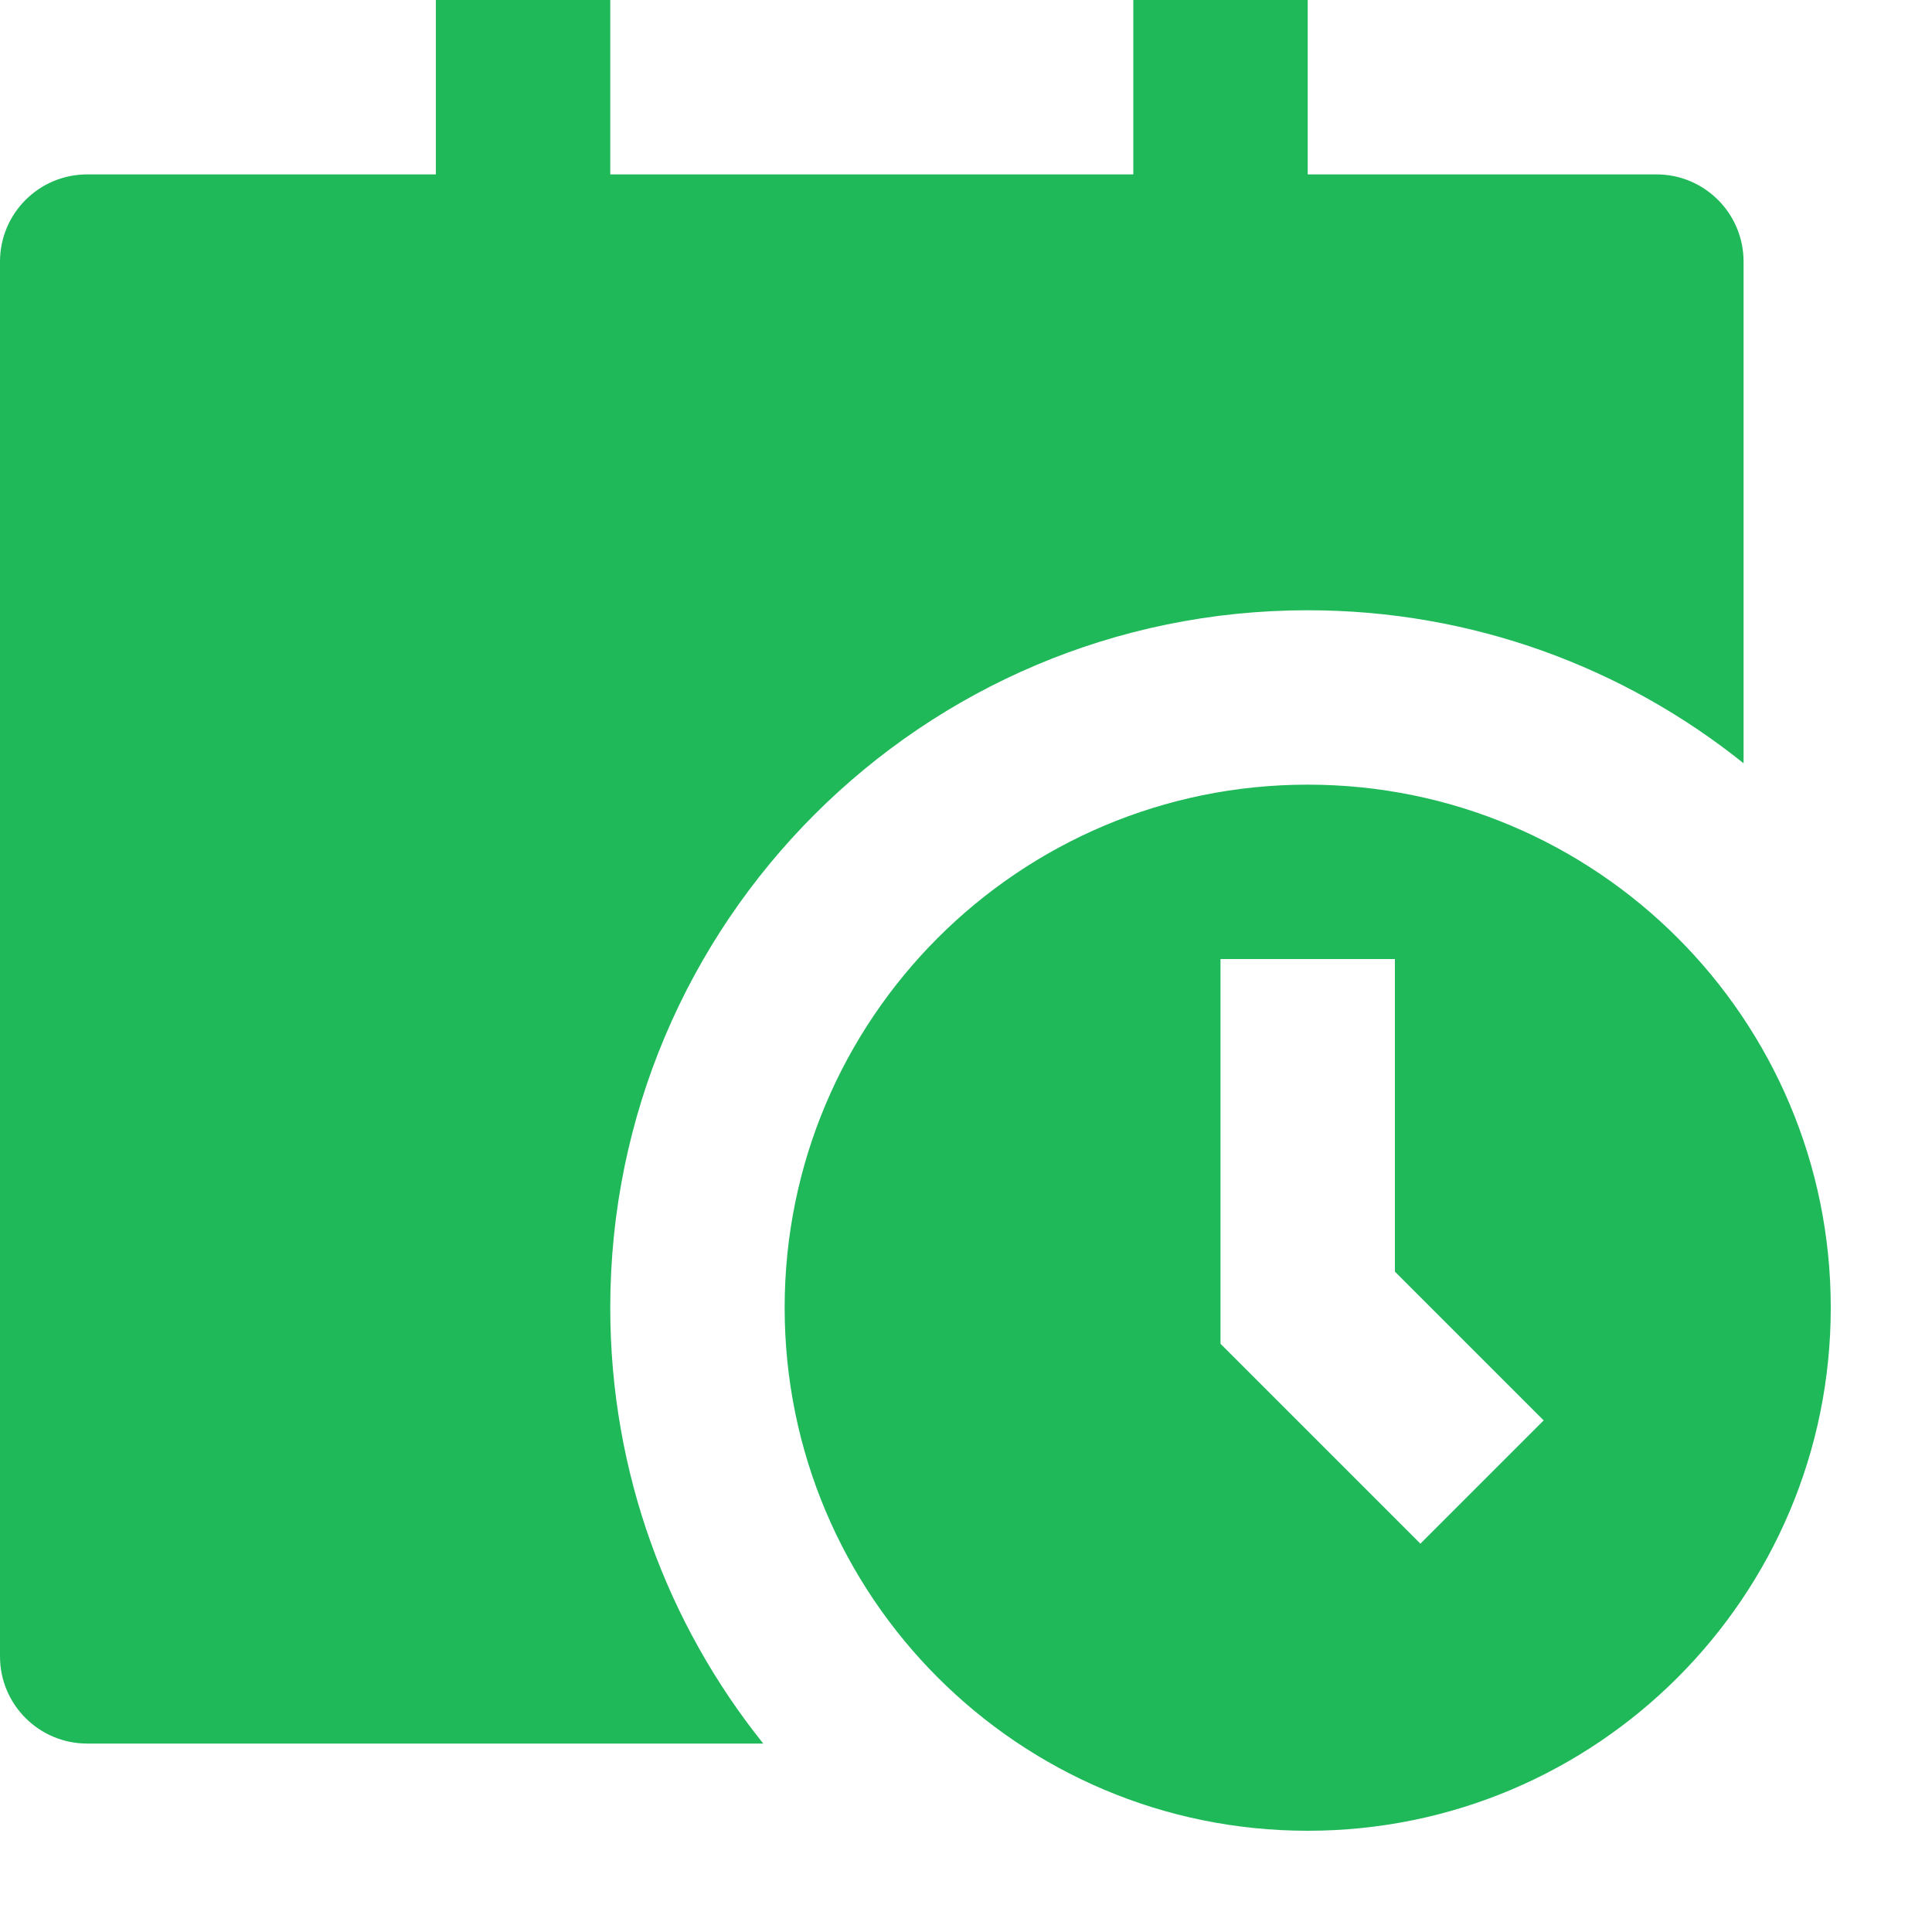
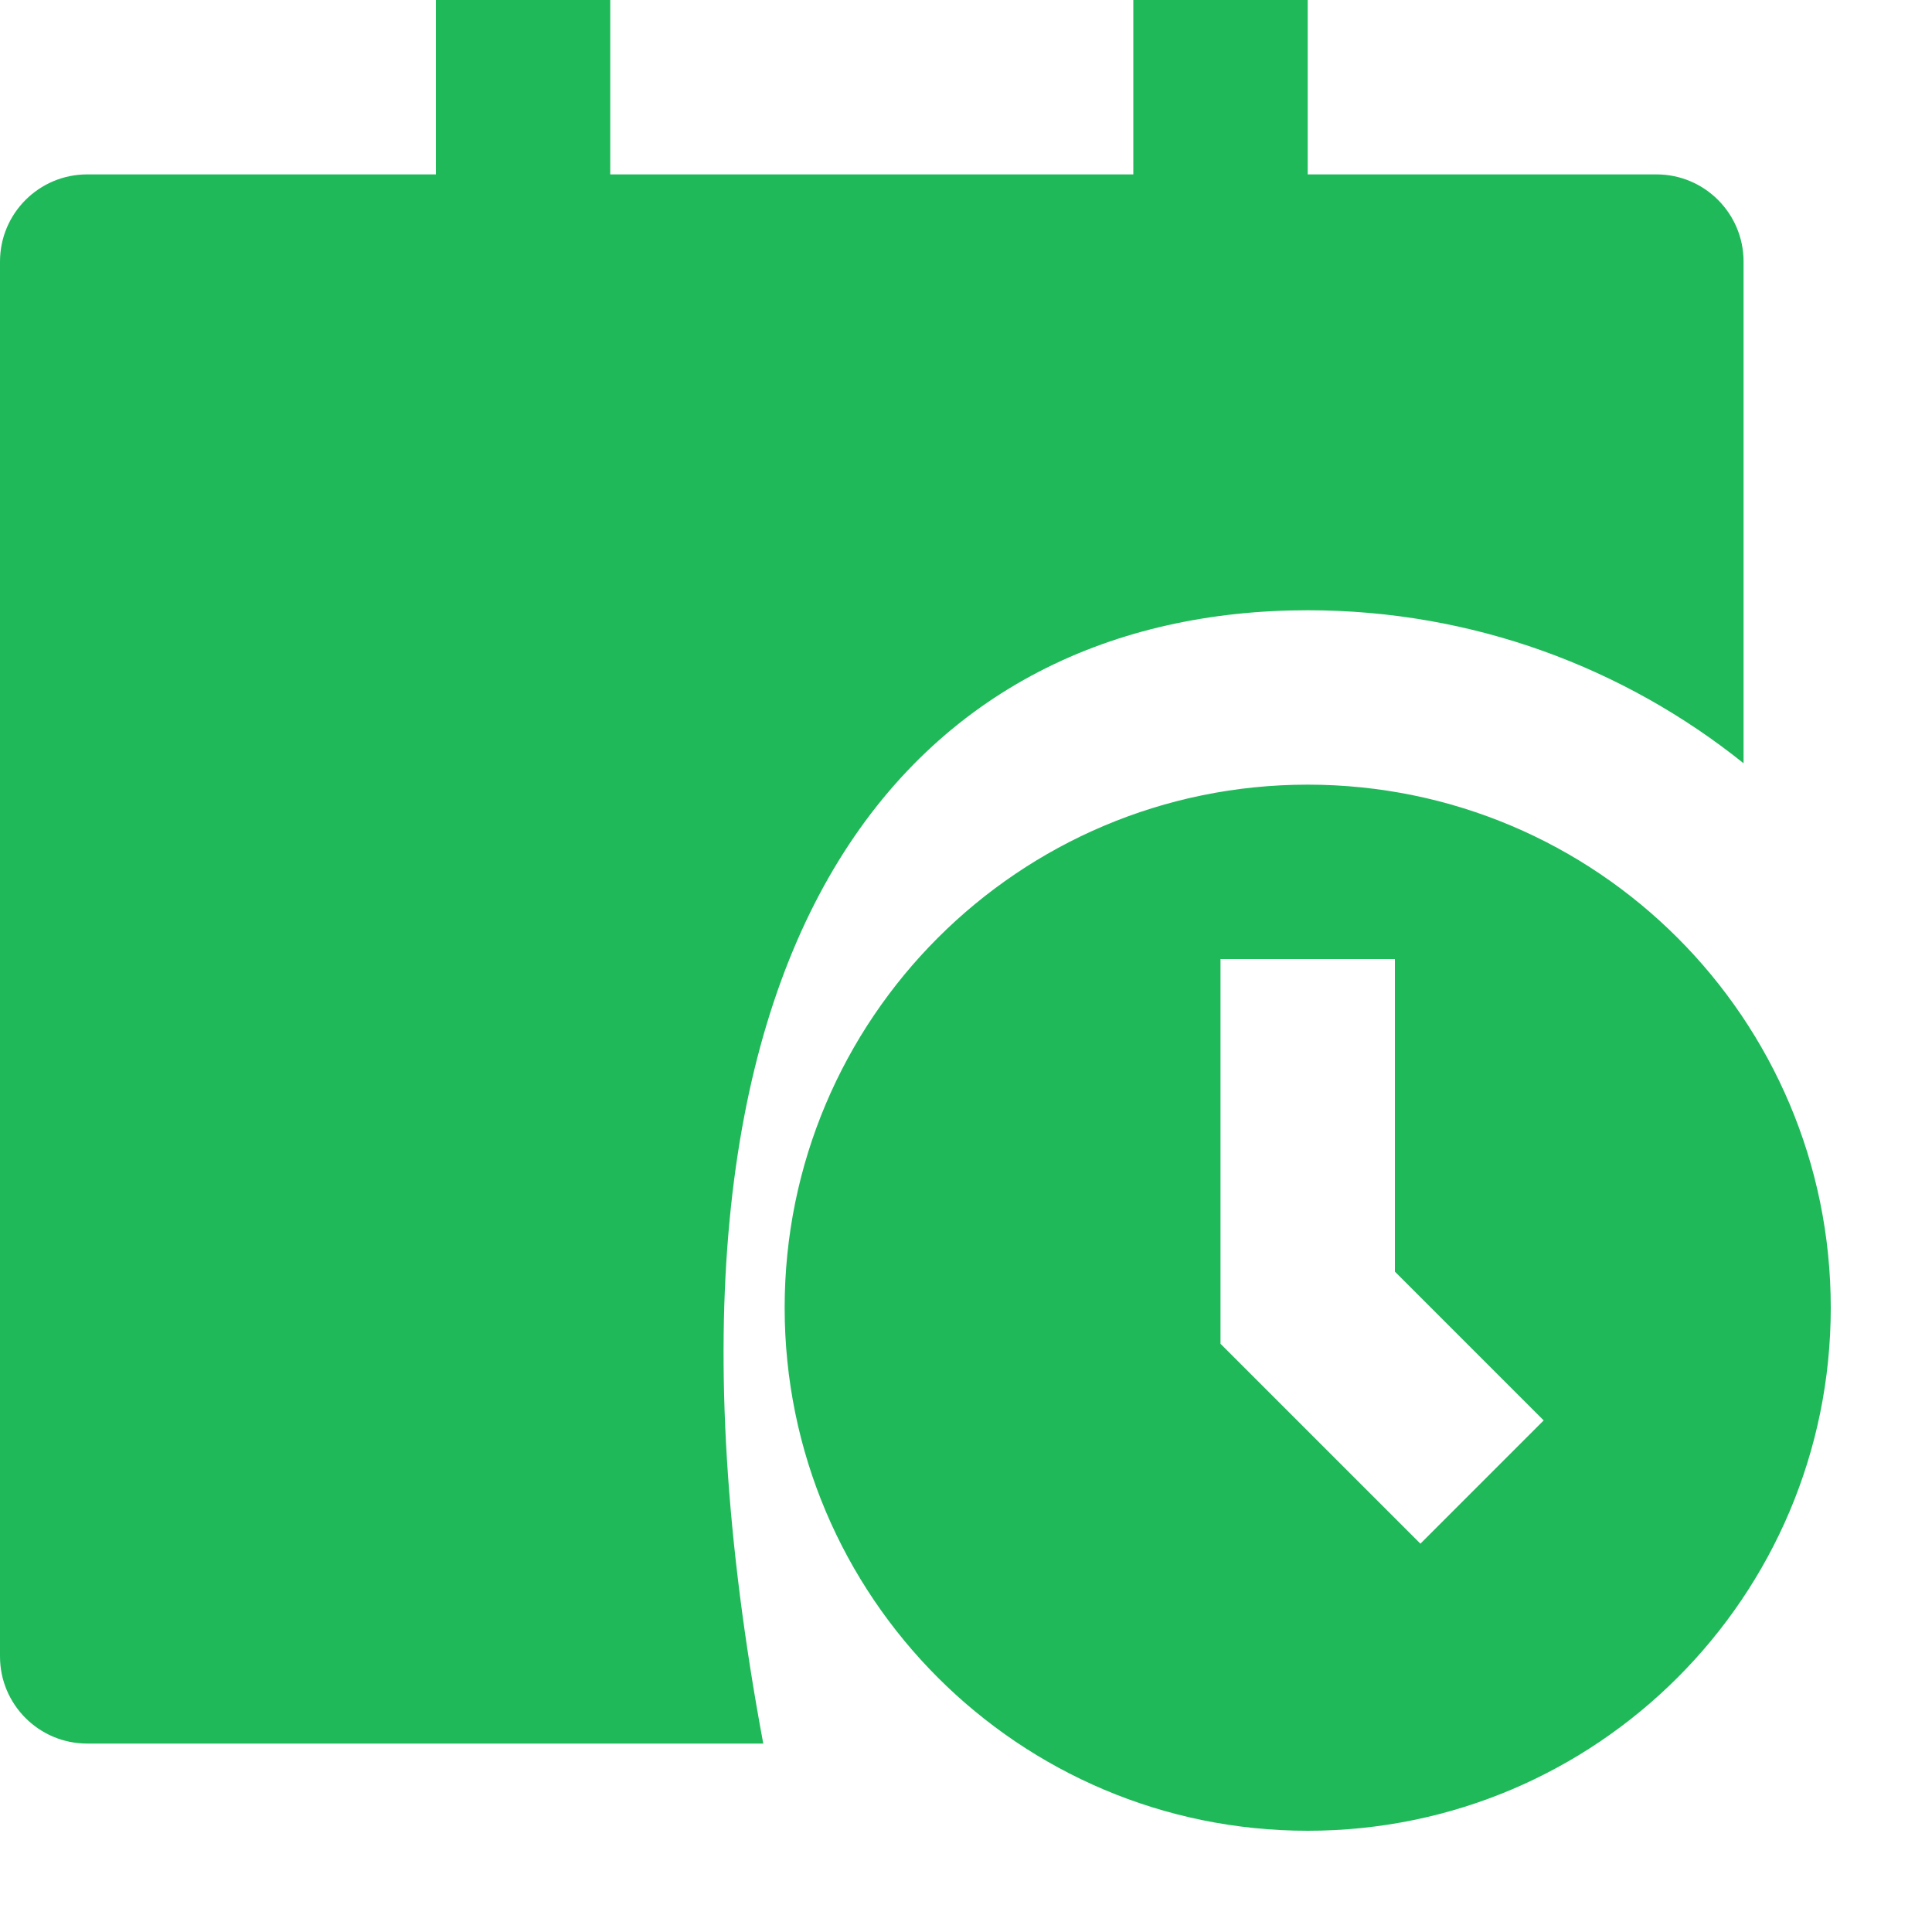
<svg xmlns="http://www.w3.org/2000/svg" fill="none" height="100%" overflow="visible" preserveAspectRatio="none" style="display: block;" viewBox="0 0 15 15" width="100%">
-   <path d="M3.384 0V1.354H0.677C0.303 1.354 0 1.657 0 2.031V12.861C0 13.234 0.303 13.537 0.677 13.537H5.926C5.183 12.61 4.738 11.434 4.738 10.153C4.738 7.162 7.162 4.738 10.153 4.738C11.434 4.738 12.61 5.183 13.537 5.926V2.031C13.537 1.657 13.234 1.354 12.861 1.354H10.153V0H8.799V1.354H4.738V0H3.384ZM14.214 10.153C14.214 12.396 12.396 14.214 10.153 14.214C7.91 14.214 6.092 12.396 6.092 10.153C6.092 7.91 7.91 6.092 10.153 6.092C12.396 6.092 14.214 7.91 14.214 10.153ZM9.476 7.446V10.433L11.028 11.985L11.985 11.028L10.83 9.873V7.446H9.476Z" fill="#20B95A" id="Vector" />
+   <path d="M3.384 0V1.354H0.677C0.303 1.354 0 1.657 0 2.031V12.861C0 13.234 0.303 13.537 0.677 13.537H5.926C4.738 7.162 7.162 4.738 10.153 4.738C11.434 4.738 12.61 5.183 13.537 5.926V2.031C13.537 1.657 13.234 1.354 12.861 1.354H10.153V0H8.799V1.354H4.738V0H3.384ZM14.214 10.153C14.214 12.396 12.396 14.214 10.153 14.214C7.91 14.214 6.092 12.396 6.092 10.153C6.092 7.91 7.91 6.092 10.153 6.092C12.396 6.092 14.214 7.91 14.214 10.153ZM9.476 7.446V10.433L11.028 11.985L11.985 11.028L10.83 9.873V7.446H9.476Z" fill="#20B95A" id="Vector" />
</svg>